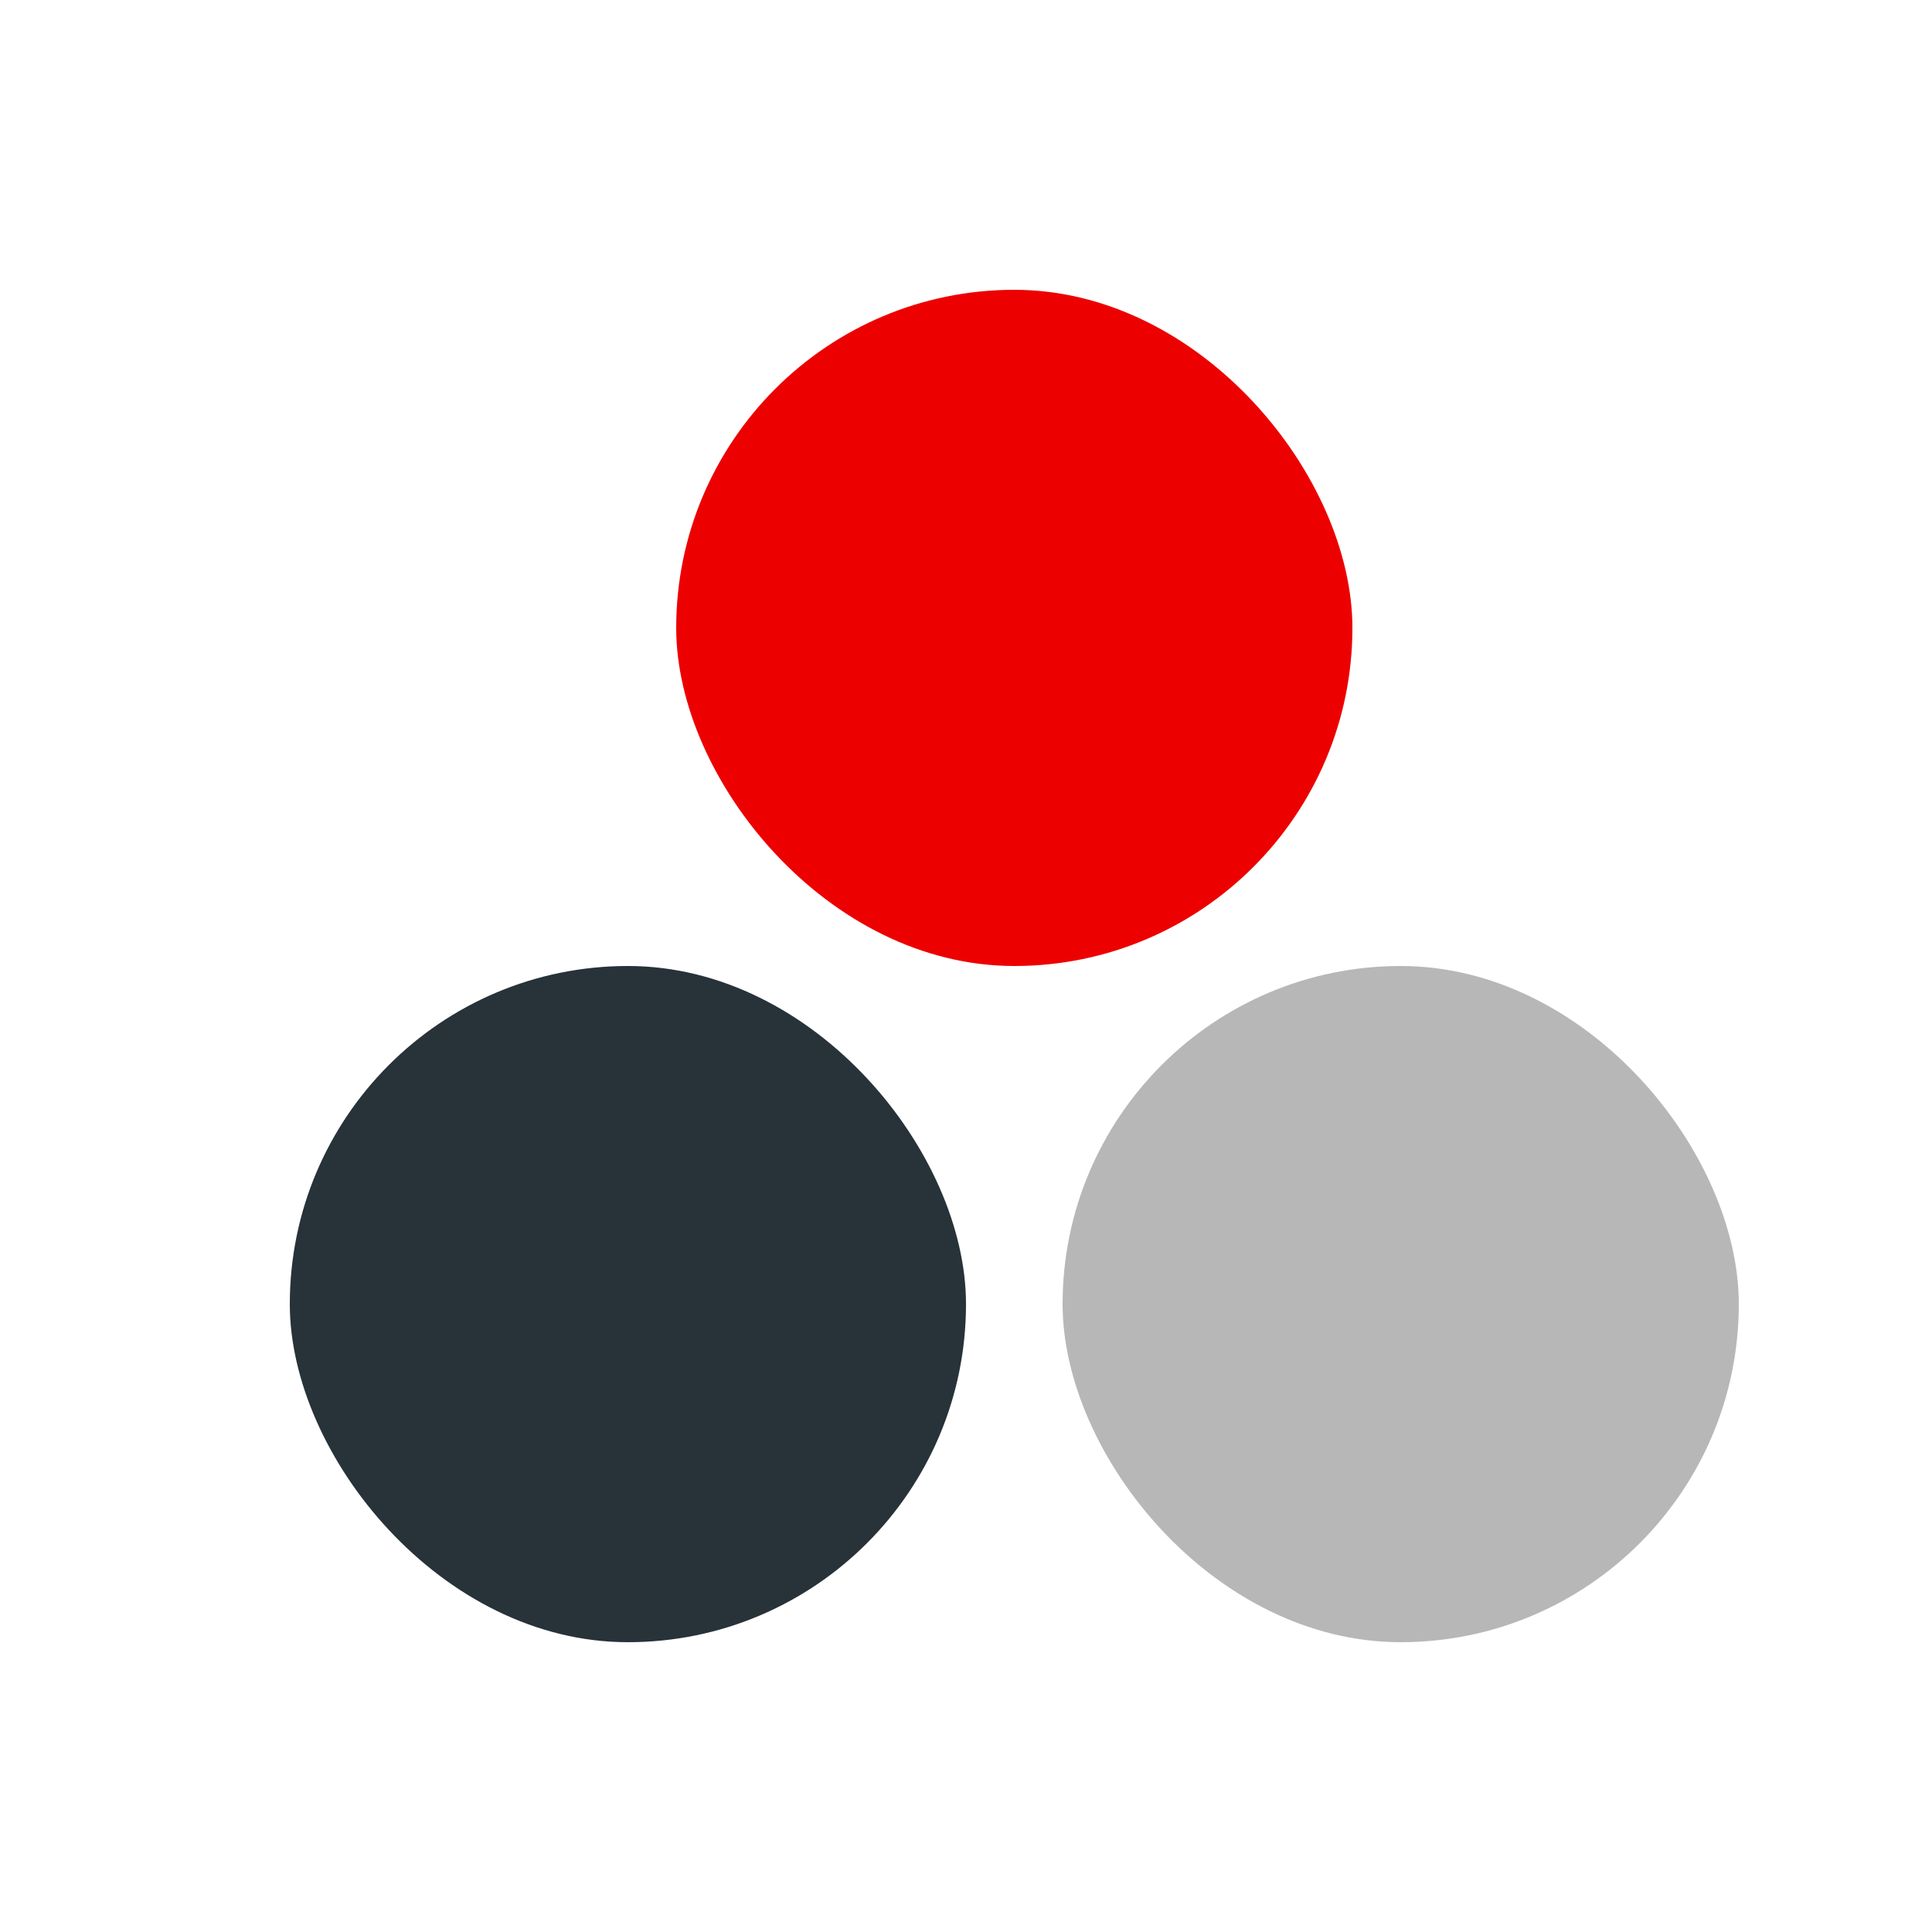
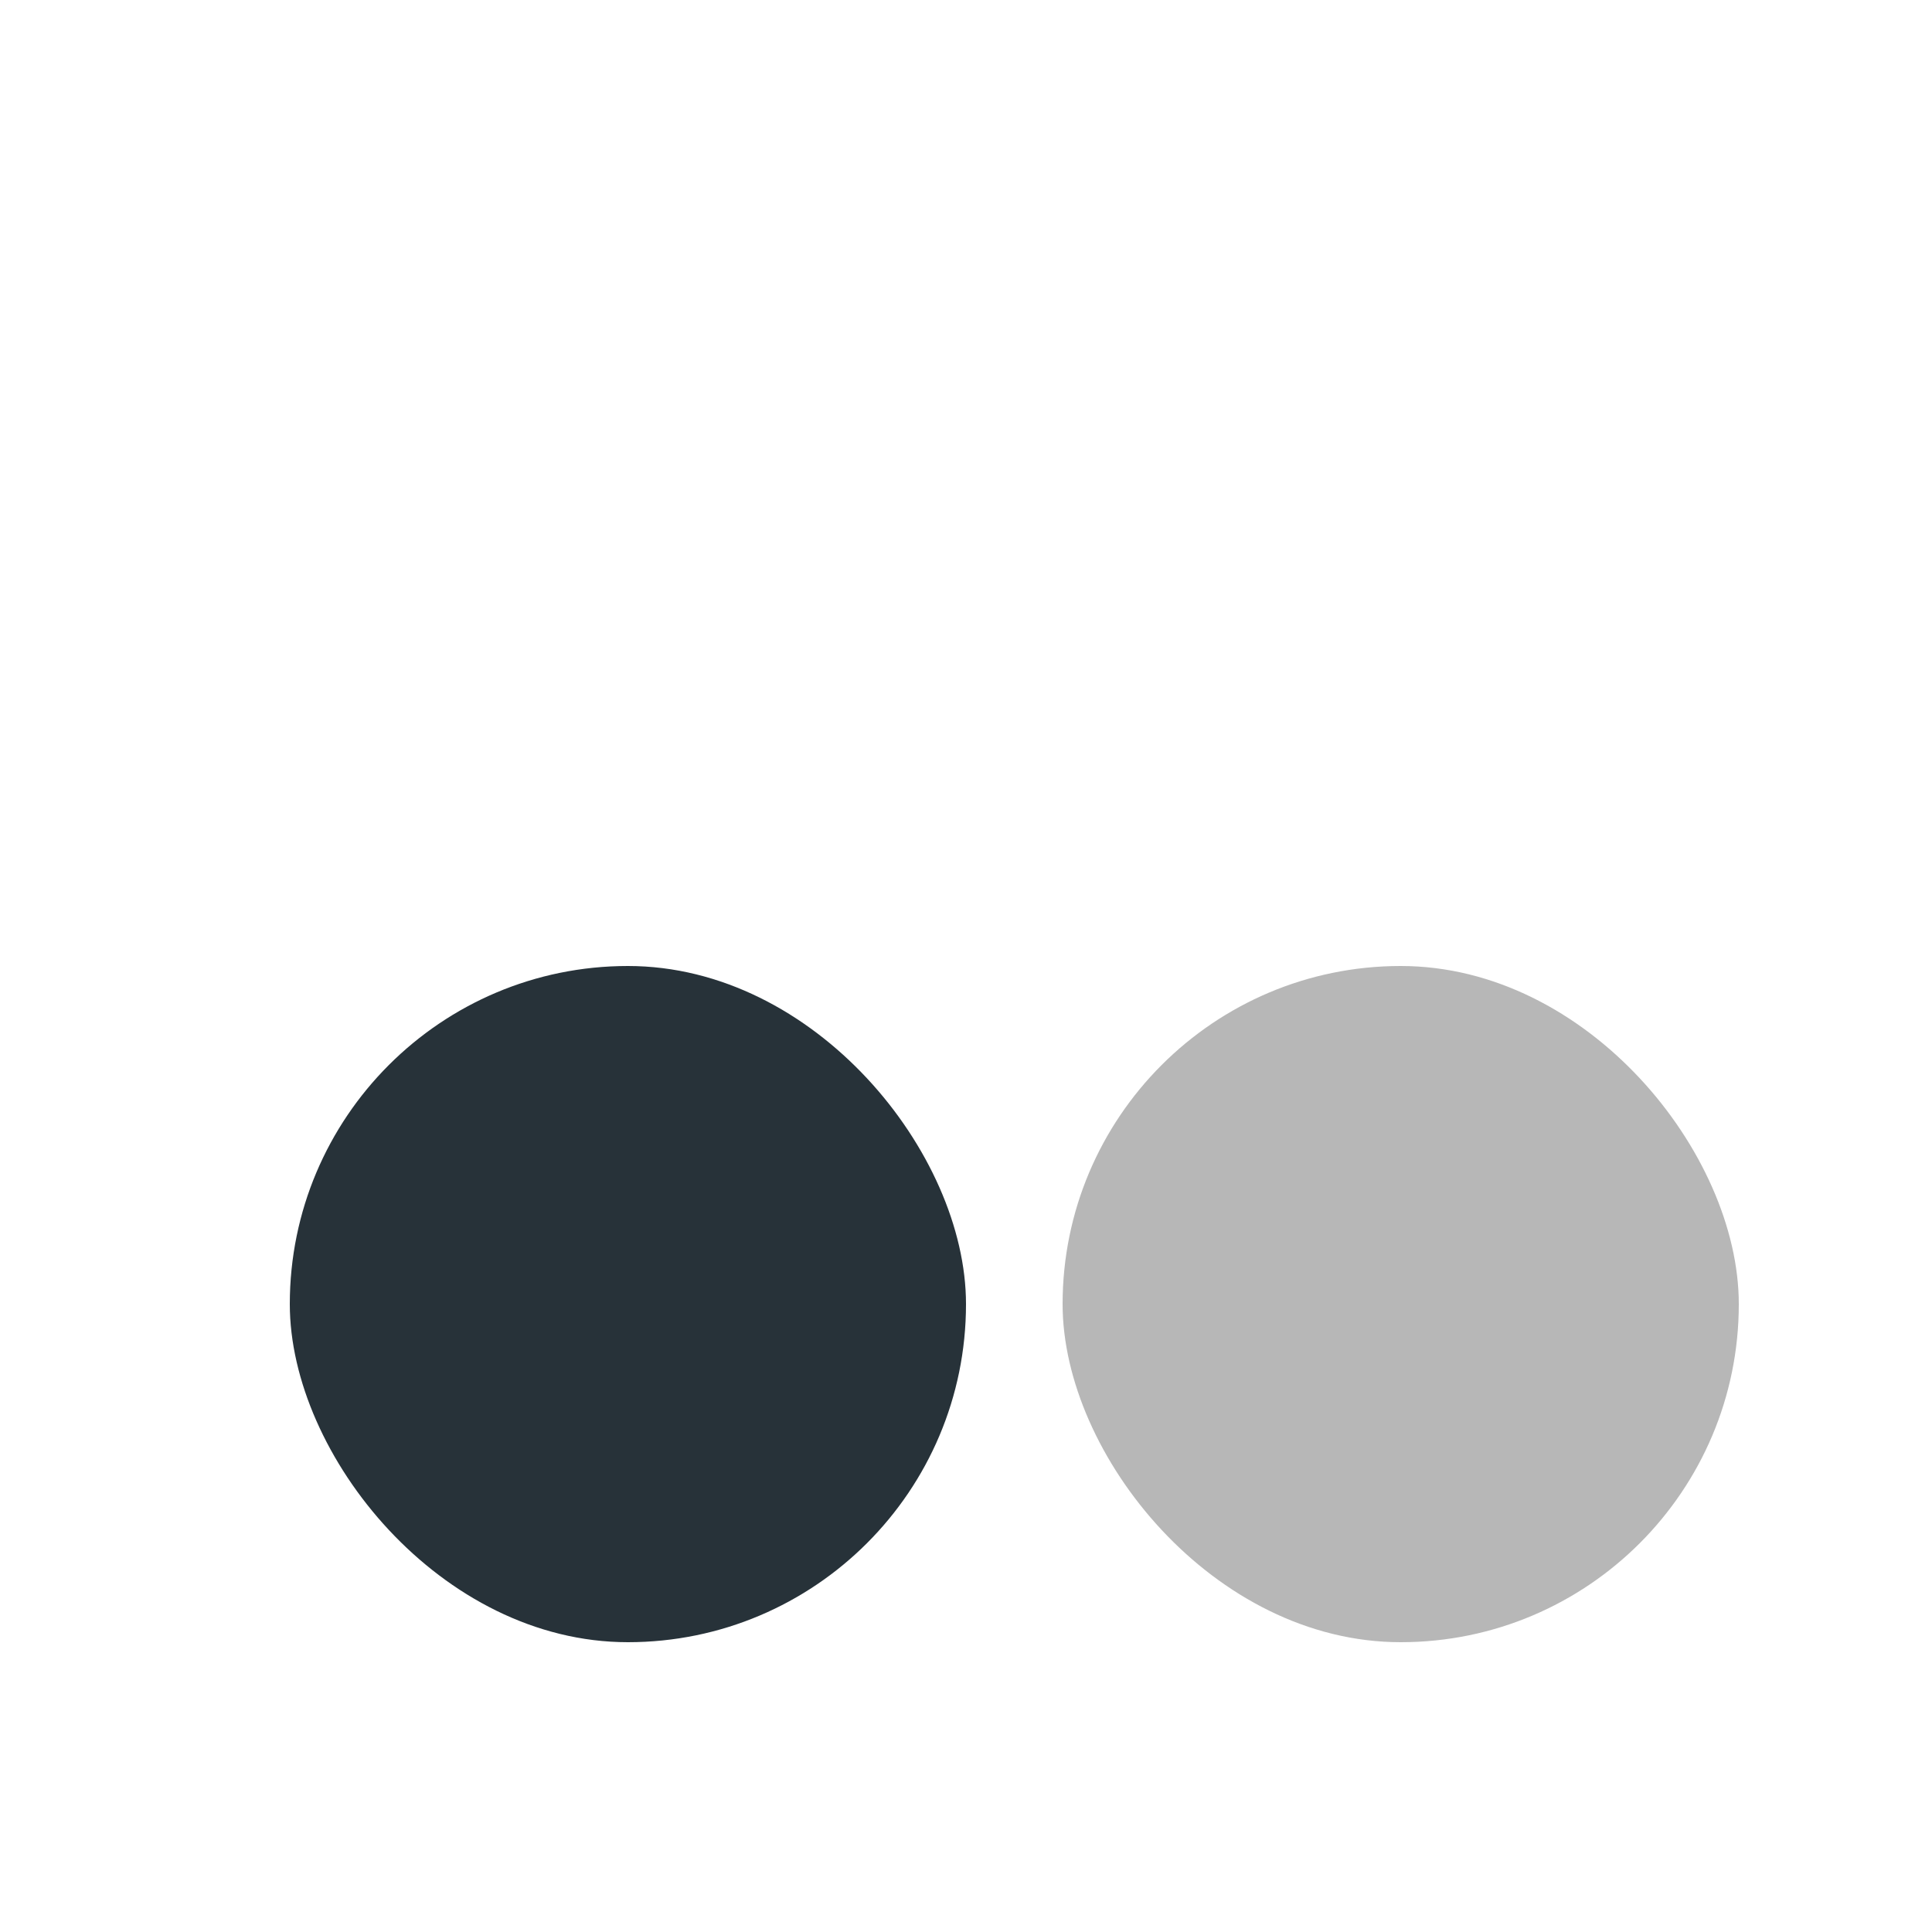
<svg xmlns="http://www.w3.org/2000/svg" width="20px" height="20px" viewBox="0 0 20 20" version="1.1">
  <title>color-default</title>
  <g id="30px" stroke="none" stroke-width="1" fill="none" fill-rule="evenodd">
    <g id="Group" transform="translate(3, 3)">
-       <rect id="Rectangle" fill="#EC0100" x="4" y="0" width="7" height="7" rx="3.5" />
      <rect id="Rectangle-Copy" fill="#B7B7B7" style="mix-blend-mode: multiply;" x="8" y="7" width="7" height="7" rx="3.5" />
      <rect id="Rectangle-Copy" fill="#273239" x="0" y="7" width="7" height="7" rx="3.5" />
    </g>
  </g>
</svg>